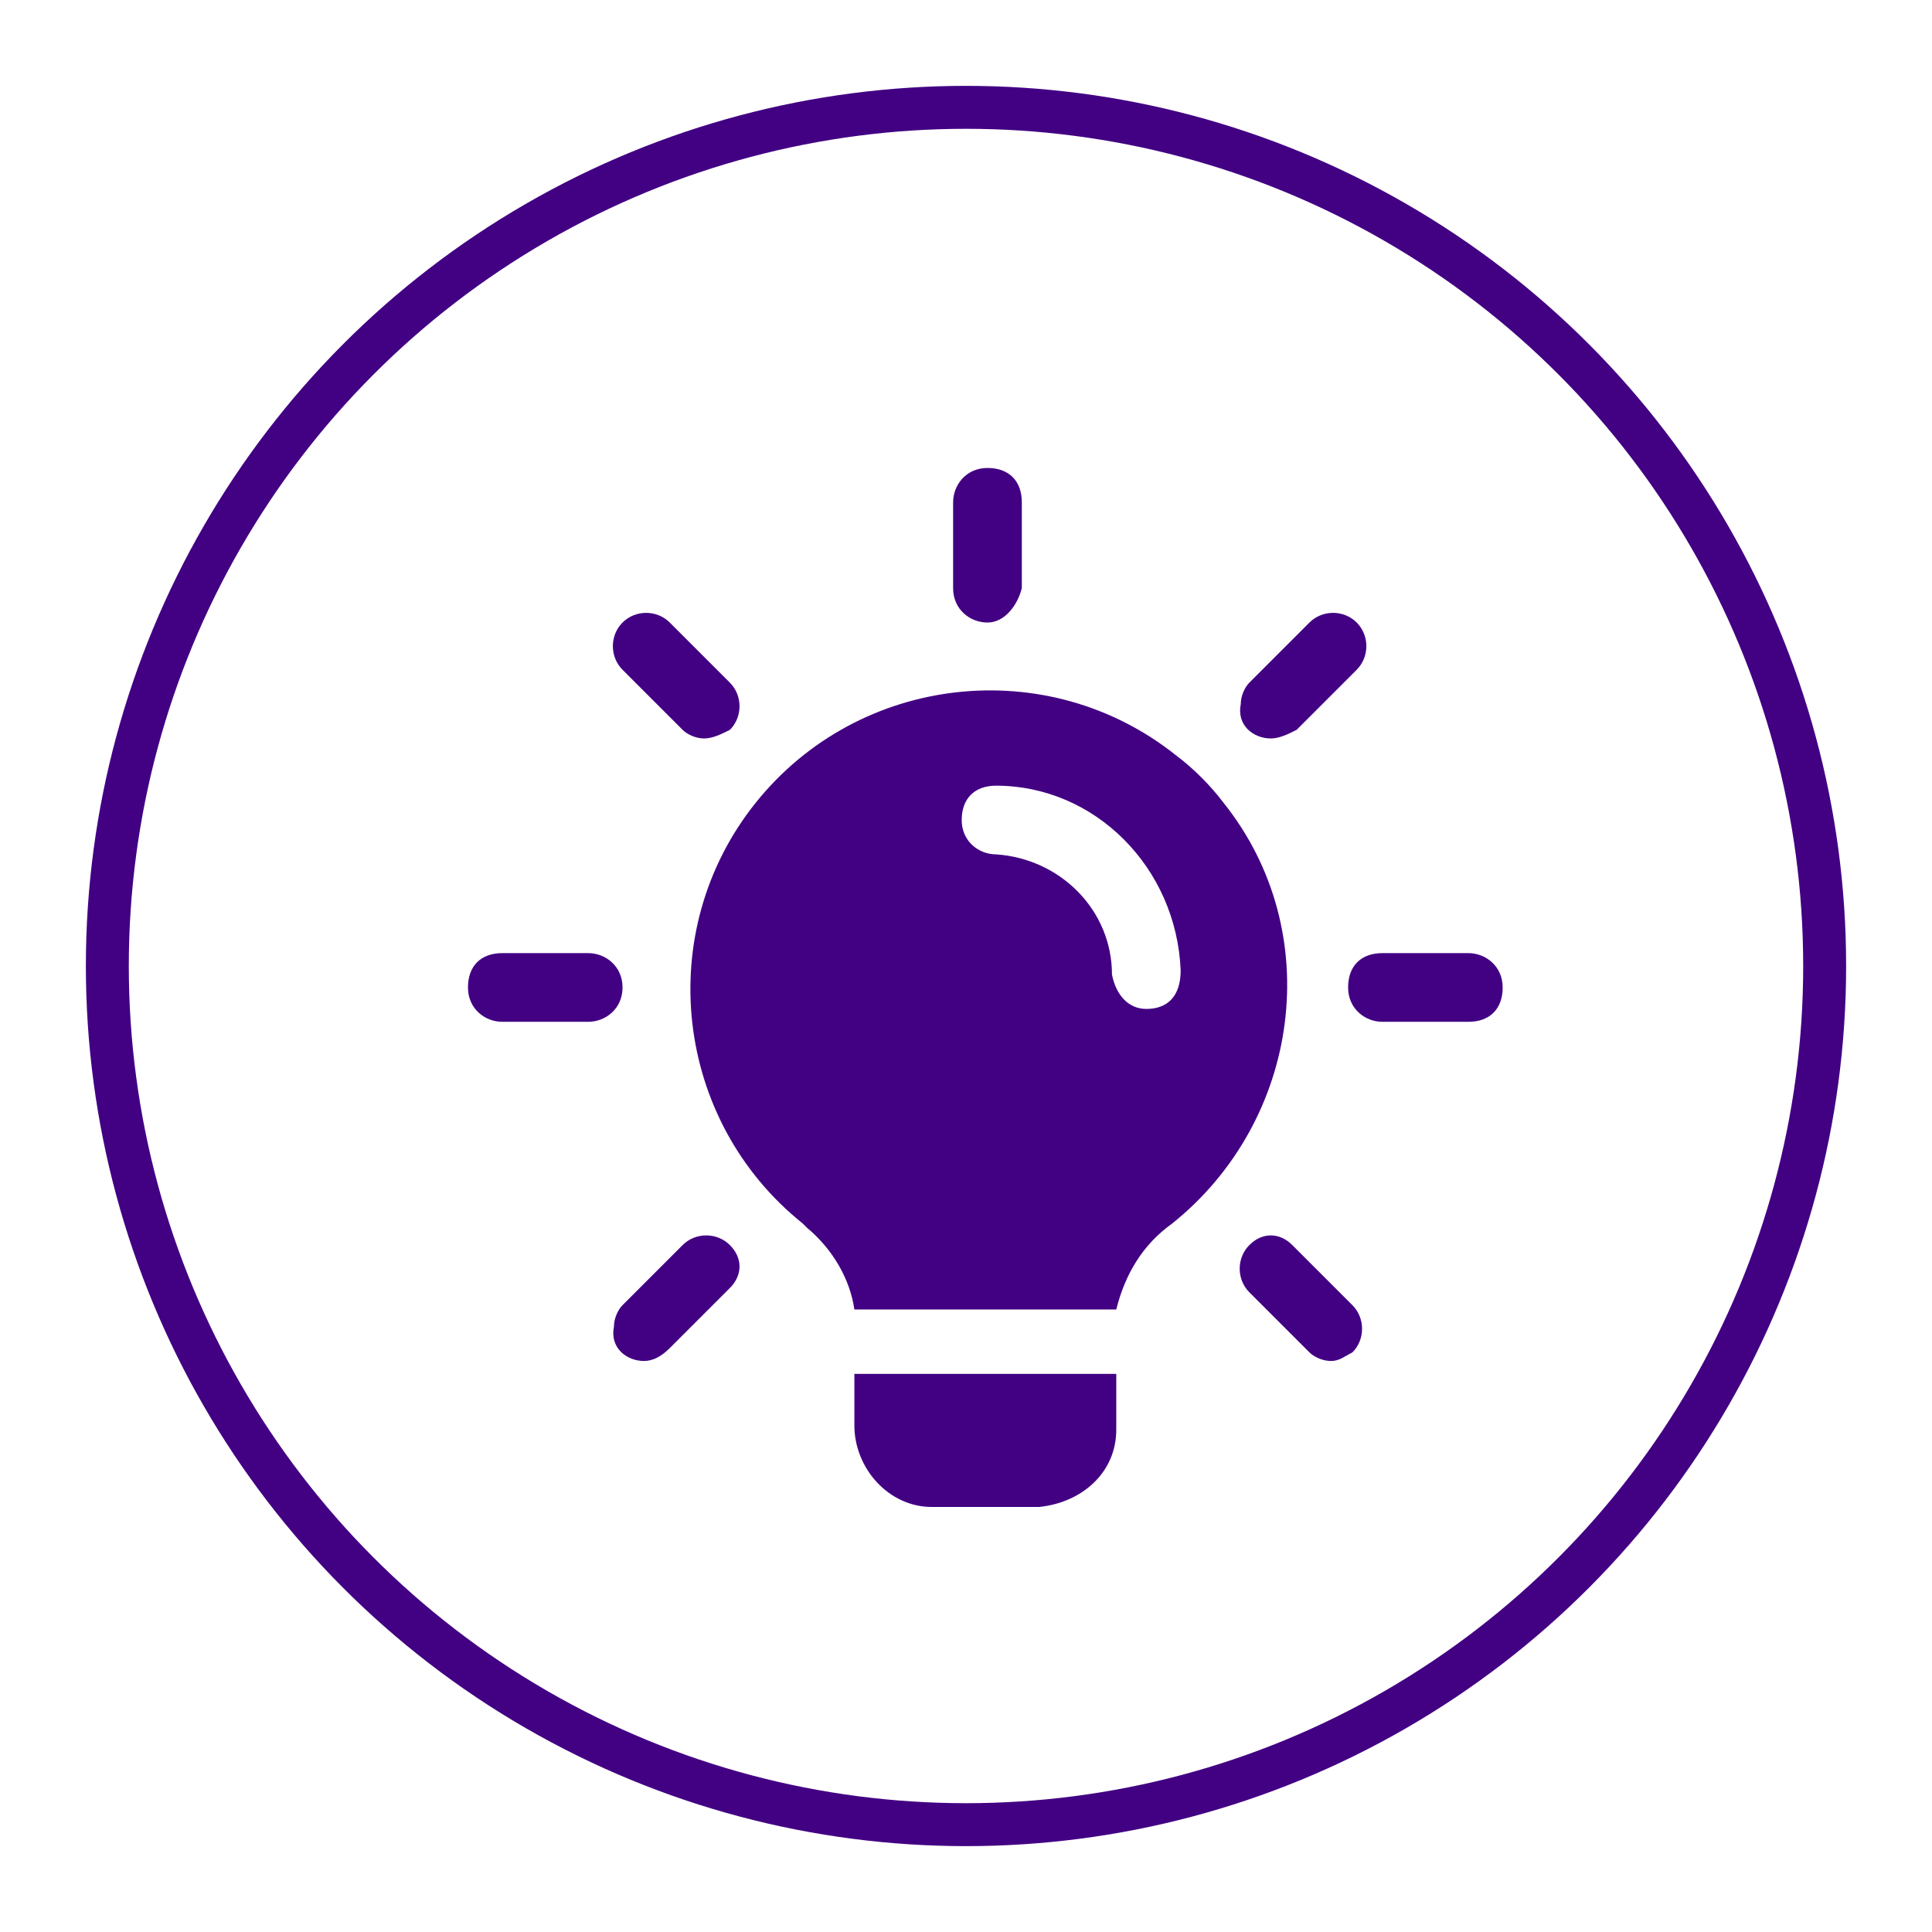
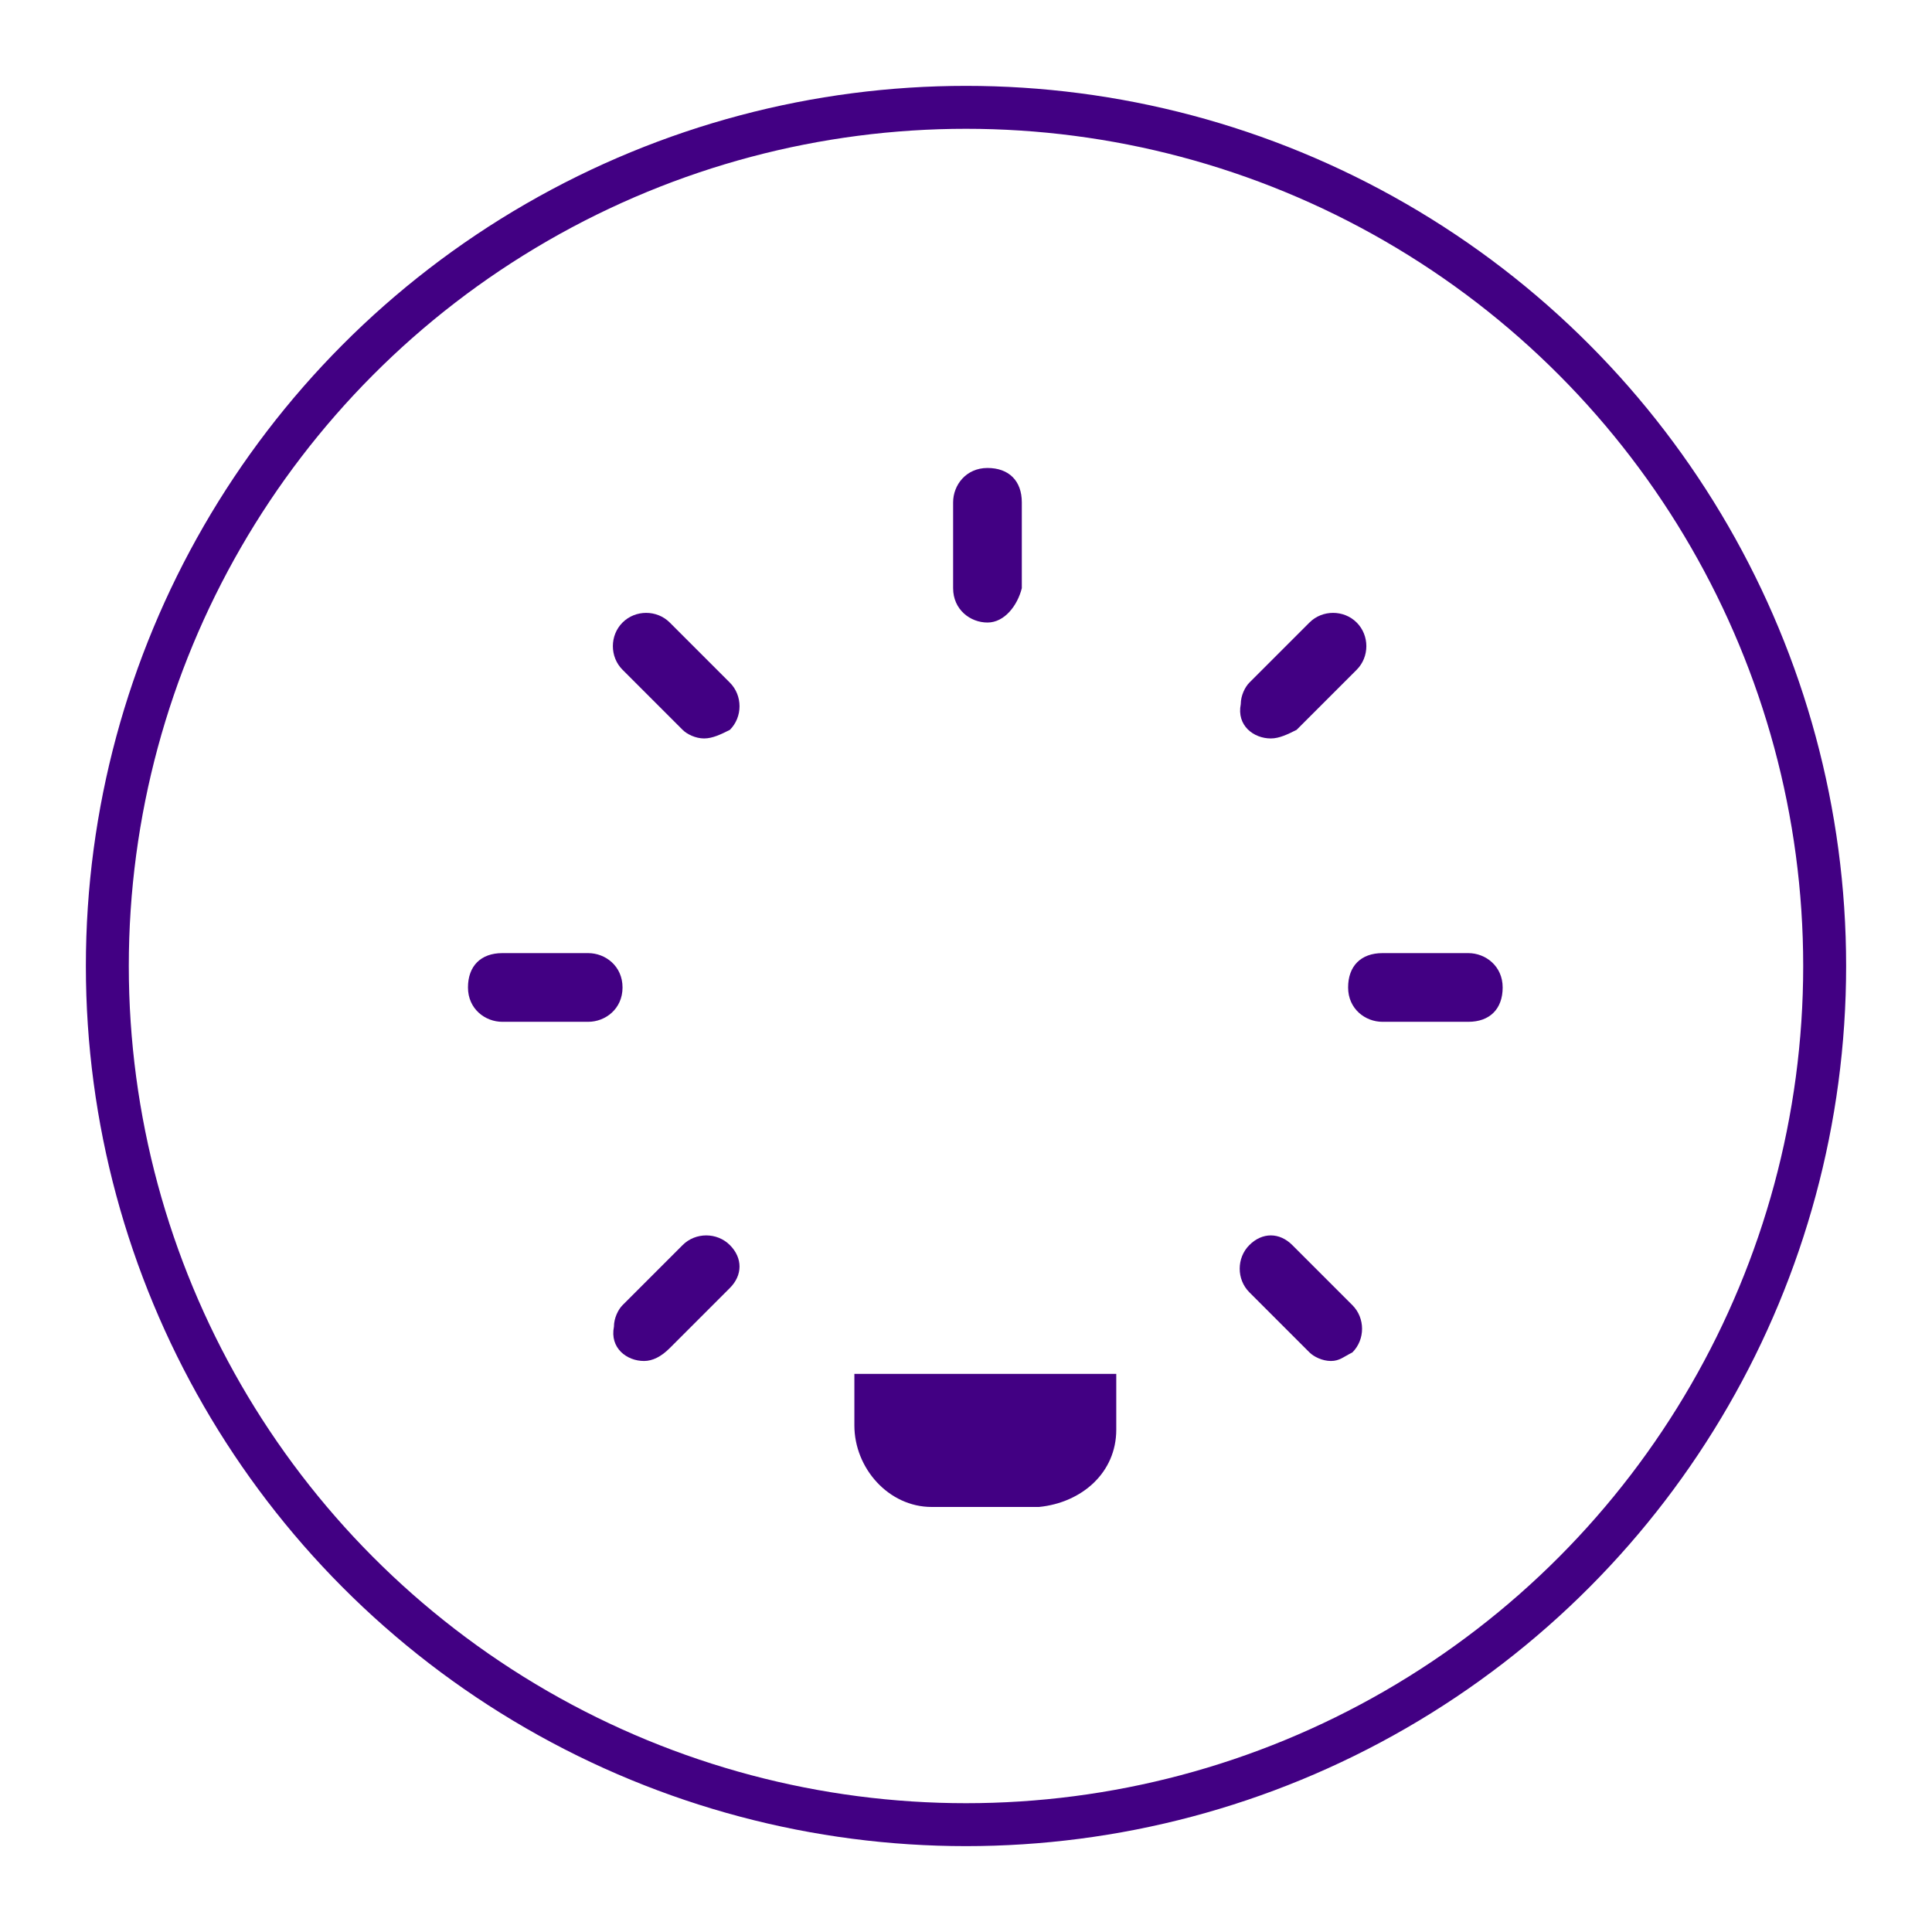
<svg xmlns="http://www.w3.org/2000/svg" version="1.1" id="Layer_1" x="0px" y="0px" viewBox="-457 258 45 45" style="enable-background:new -457 258 45 45;" xml:space="preserve">
  <style type="text/css">
	.st0{fill:none;stroke:#420083;}
	.st1{fill:#420083;}
</style>
  <g transform="translate(-465 -4106)">
    <g transform="translate(467 4108)">
      <circle class="st0" cx="-436.5" cy="278.5" r="20" />
    </g>
    <g transform="translate(476 4117)">
      <path class="st1" d="M-445,261.5c-0.4,0-0.8-0.3-0.8-0.8v-2c0-0.4,0.3-0.8,0.8-0.8s0.8,0.3,0.8,0.8v2    C-444.3,261.1-444.6,261.5-445,261.5z" />
      <path class="st1" d="M-438.4,264.2c-0.4,0-0.8-0.3-0.7-0.8c0-0.2,0.1-0.4,0.2-0.5l1.4-1.4c0.3-0.3,0.8-0.3,1.1,0    c0.3,0.3,0.3,0.8,0,1.1l-1.4,1.4C-438,264.1-438.2,264.2-438.4,264.2z" />
      <path class="st1" d="M-433.8,270.8h-2c-0.4,0-0.8-0.3-0.8-0.8s0.3-0.8,0.8-0.8h2c0.4,0,0.8,0.3,0.8,0.8S-433.3,270.8-433.8,270.8z    " />
      <path class="st1" d="M-437,278.7c-0.2,0-0.4-0.1-0.5-0.2l-1.4-1.4c-0.3-0.3-0.3-0.8,0-1.1c0.3-0.3,0.7-0.3,1,0l1.4,1.4    c0.3,0.3,0.3,0.8,0,1.1C-436.7,278.6-436.8,278.7-437,278.7L-437,278.7z" />
      <path class="st1" d="M-453,278.7c-0.4,0-0.8-0.3-0.7-0.8c0-0.2,0.1-0.4,0.2-0.5l1.4-1.4c0.3-0.3,0.8-0.3,1.1,0    c0.3,0.3,0.3,0.7,0,1l-1.4,1.4C-452.6,278.6-452.8,278.7-453,278.7z" />
      <path class="st1" d="M-454.3,270.8h-2c-0.4,0-0.8-0.3-0.8-0.8s0.3-0.8,0.8-0.8h2c0.4,0,0.8,0.3,0.8,0.8S-453.9,270.8-454.3,270.8z    " />
      <path class="st1" d="M-451.6,264.2c-0.2,0-0.4-0.1-0.5-0.2l-1.4-1.4c-0.3-0.3-0.3-0.8,0-1.1c0.3-0.3,0.8-0.3,1.1,0l0,0l1.4,1.4    c0.3,0.3,0.3,0.8,0,1.1C-451.2,264.1-451.4,264.2-451.6,264.2L-451.6,264.2z" />
      <path class="st1" d="M-442,279v1.3c0,1-0.8,1.7-1.8,1.8h-2.5c-1,0-1.8-0.9-1.8-1.9c0-0.1,0-0.1,0-0.2v-1H-442z" />
-       <path class="st1" d="M-440.6,264.6c-3-2.4-7.4-1.9-9.8,1.1c-2.4,3-1.9,7.4,1.1,9.8c0,0,0.1,0.1,0.1,0.1c0.6,0.5,1,1.2,1.1,1.9v0    c0,0,0,0,0.1,0h6c0,0,0,0,0,0v0c0.2-0.8,0.6-1.5,1.3-2c3-2.4,3.6-6.8,1.2-9.8C-439.8,265.3-440.2,264.9-440.6,264.6z     M-441.3,270.5c-0.4,0-0.7-0.3-0.8-0.8c0-1.5-1.2-2.7-2.7-2.8c0,0,0,0,0,0c-0.4,0-0.8-0.3-0.8-0.8s0.3-0.8,0.8-0.8    c2.3,0,4.2,1.9,4.3,4.3C-440.5,270.2-440.8,270.5-441.3,270.5z" />
      <path class="st1" d="M-448.1,277.5L-448.1,277.5C-448,277.5-448,277.5-448.1,277.5L-448.1,277.5z" />
      <path class="st1" d="M-442,277.5L-442,277.5C-442,277.5-442,277.5-442,277.5L-442,277.5z" />
    </g>
  </g>
</svg>